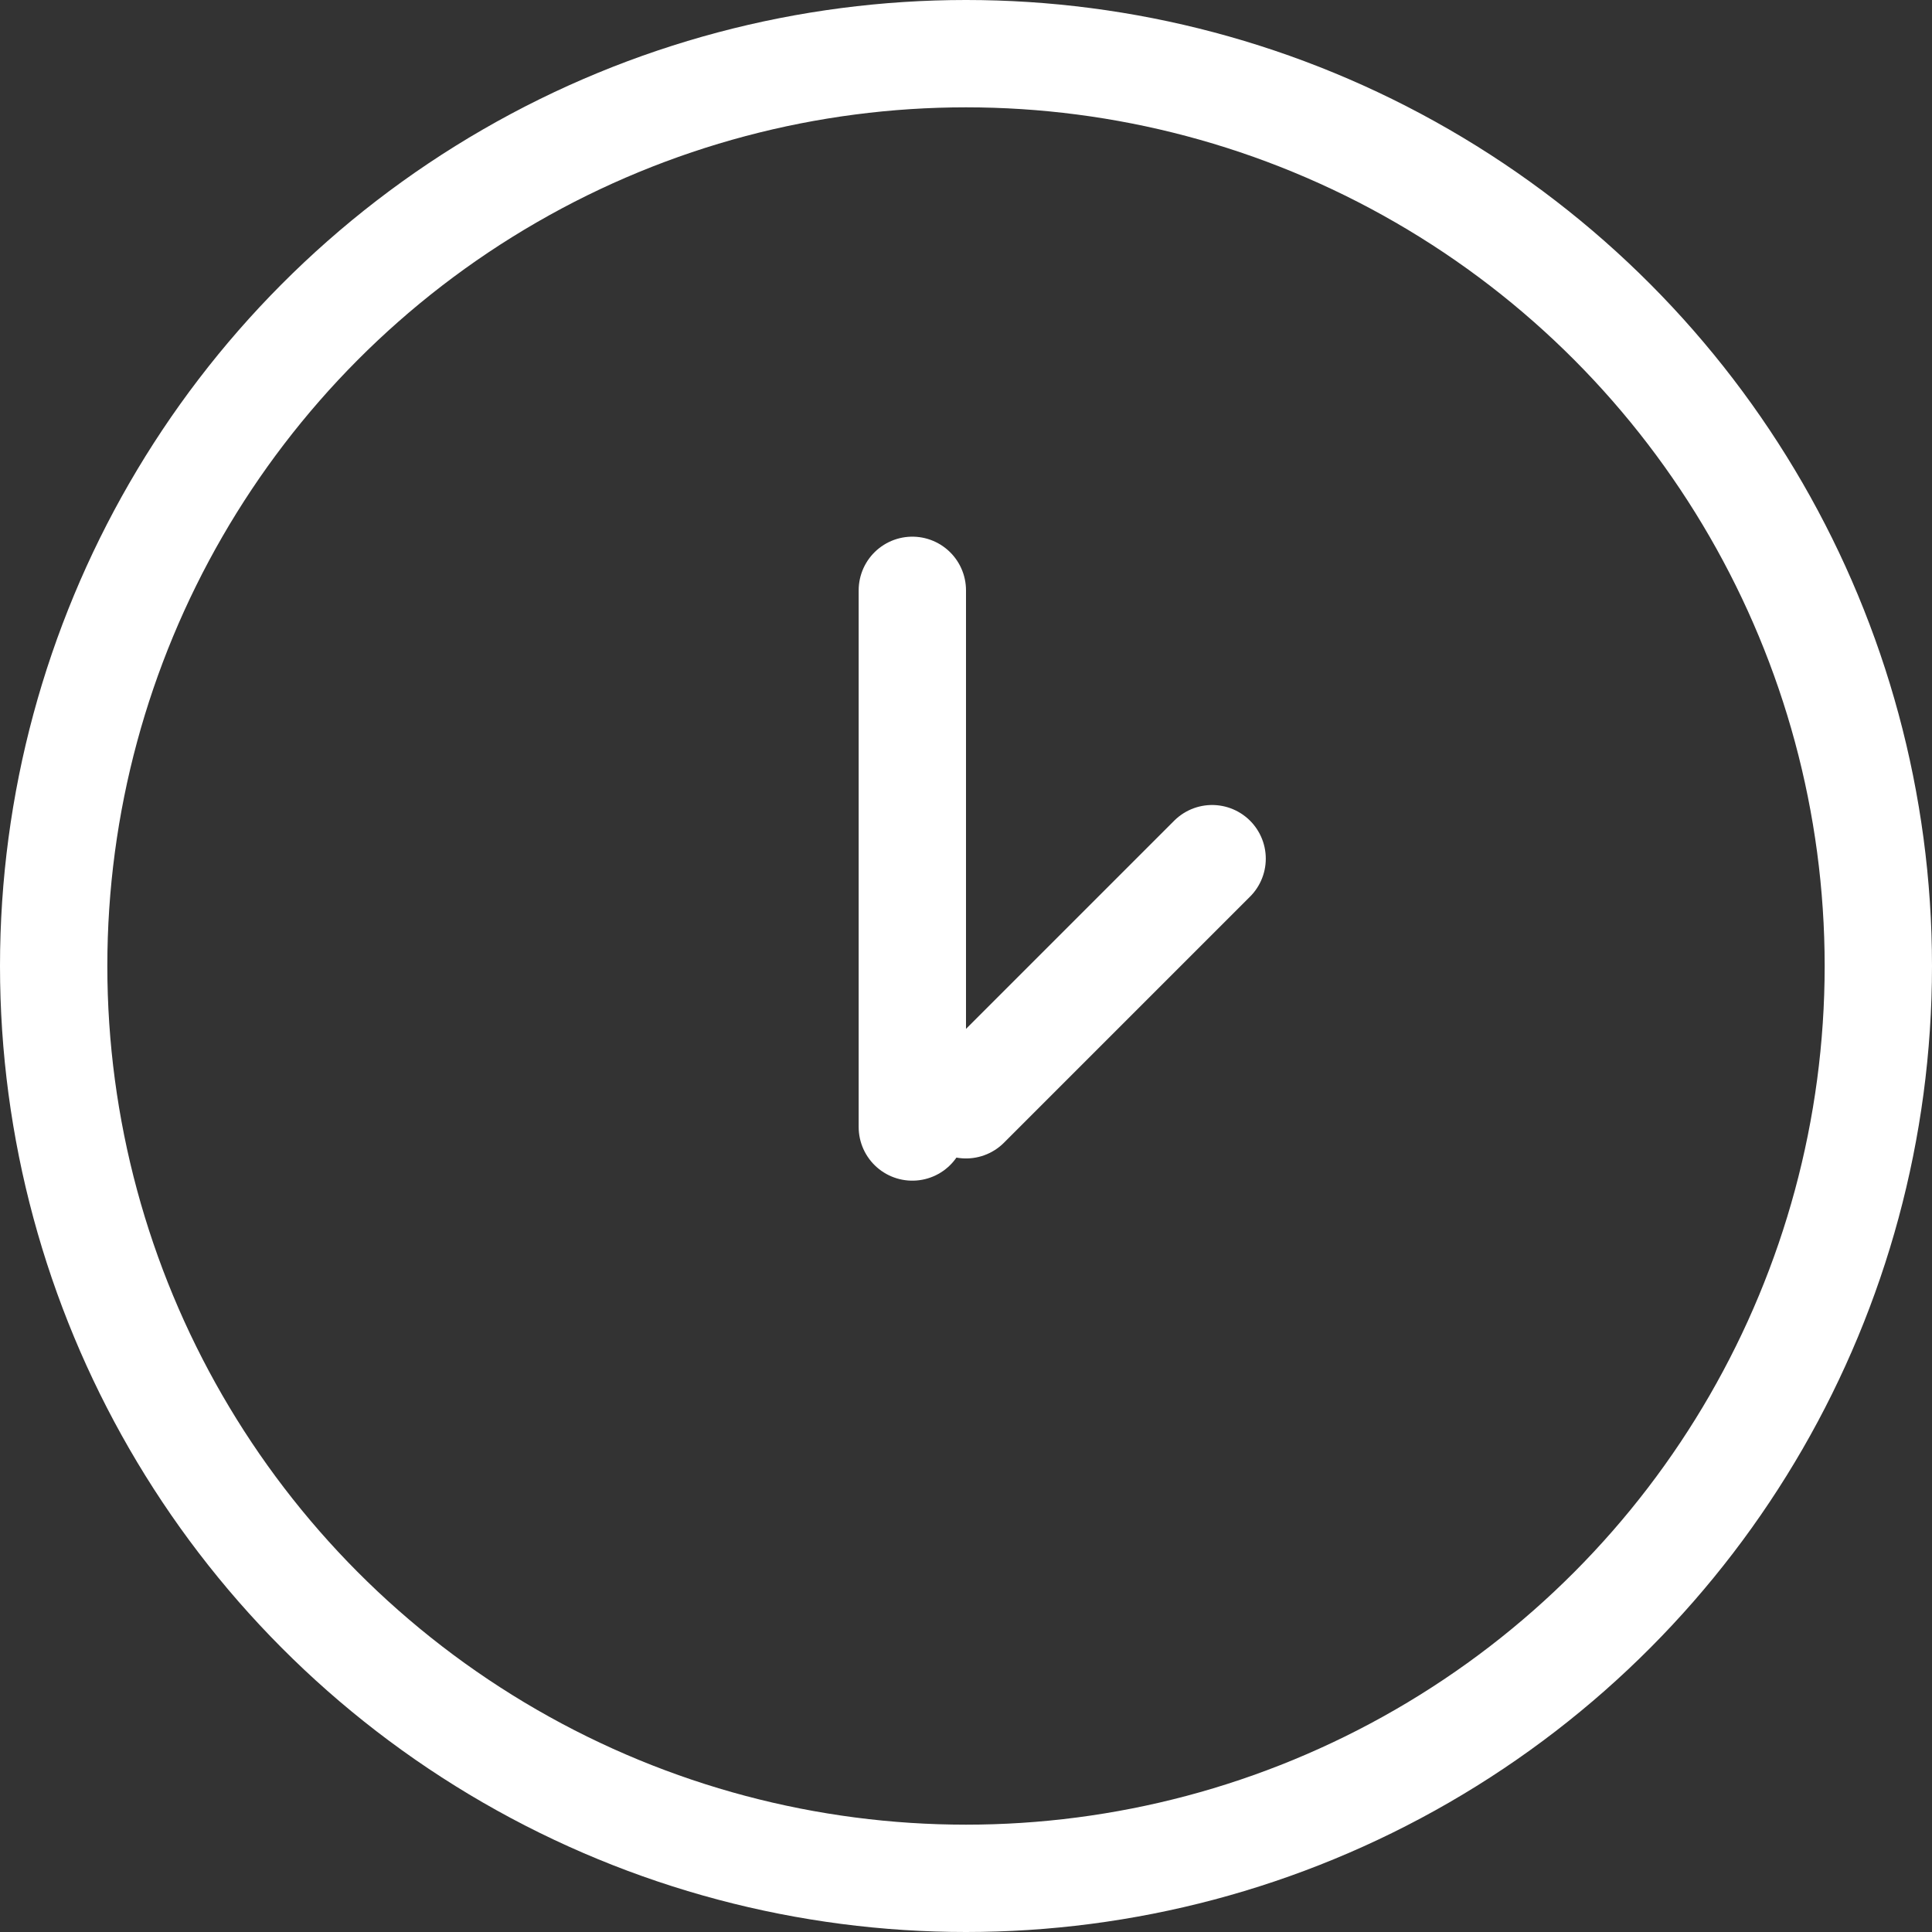
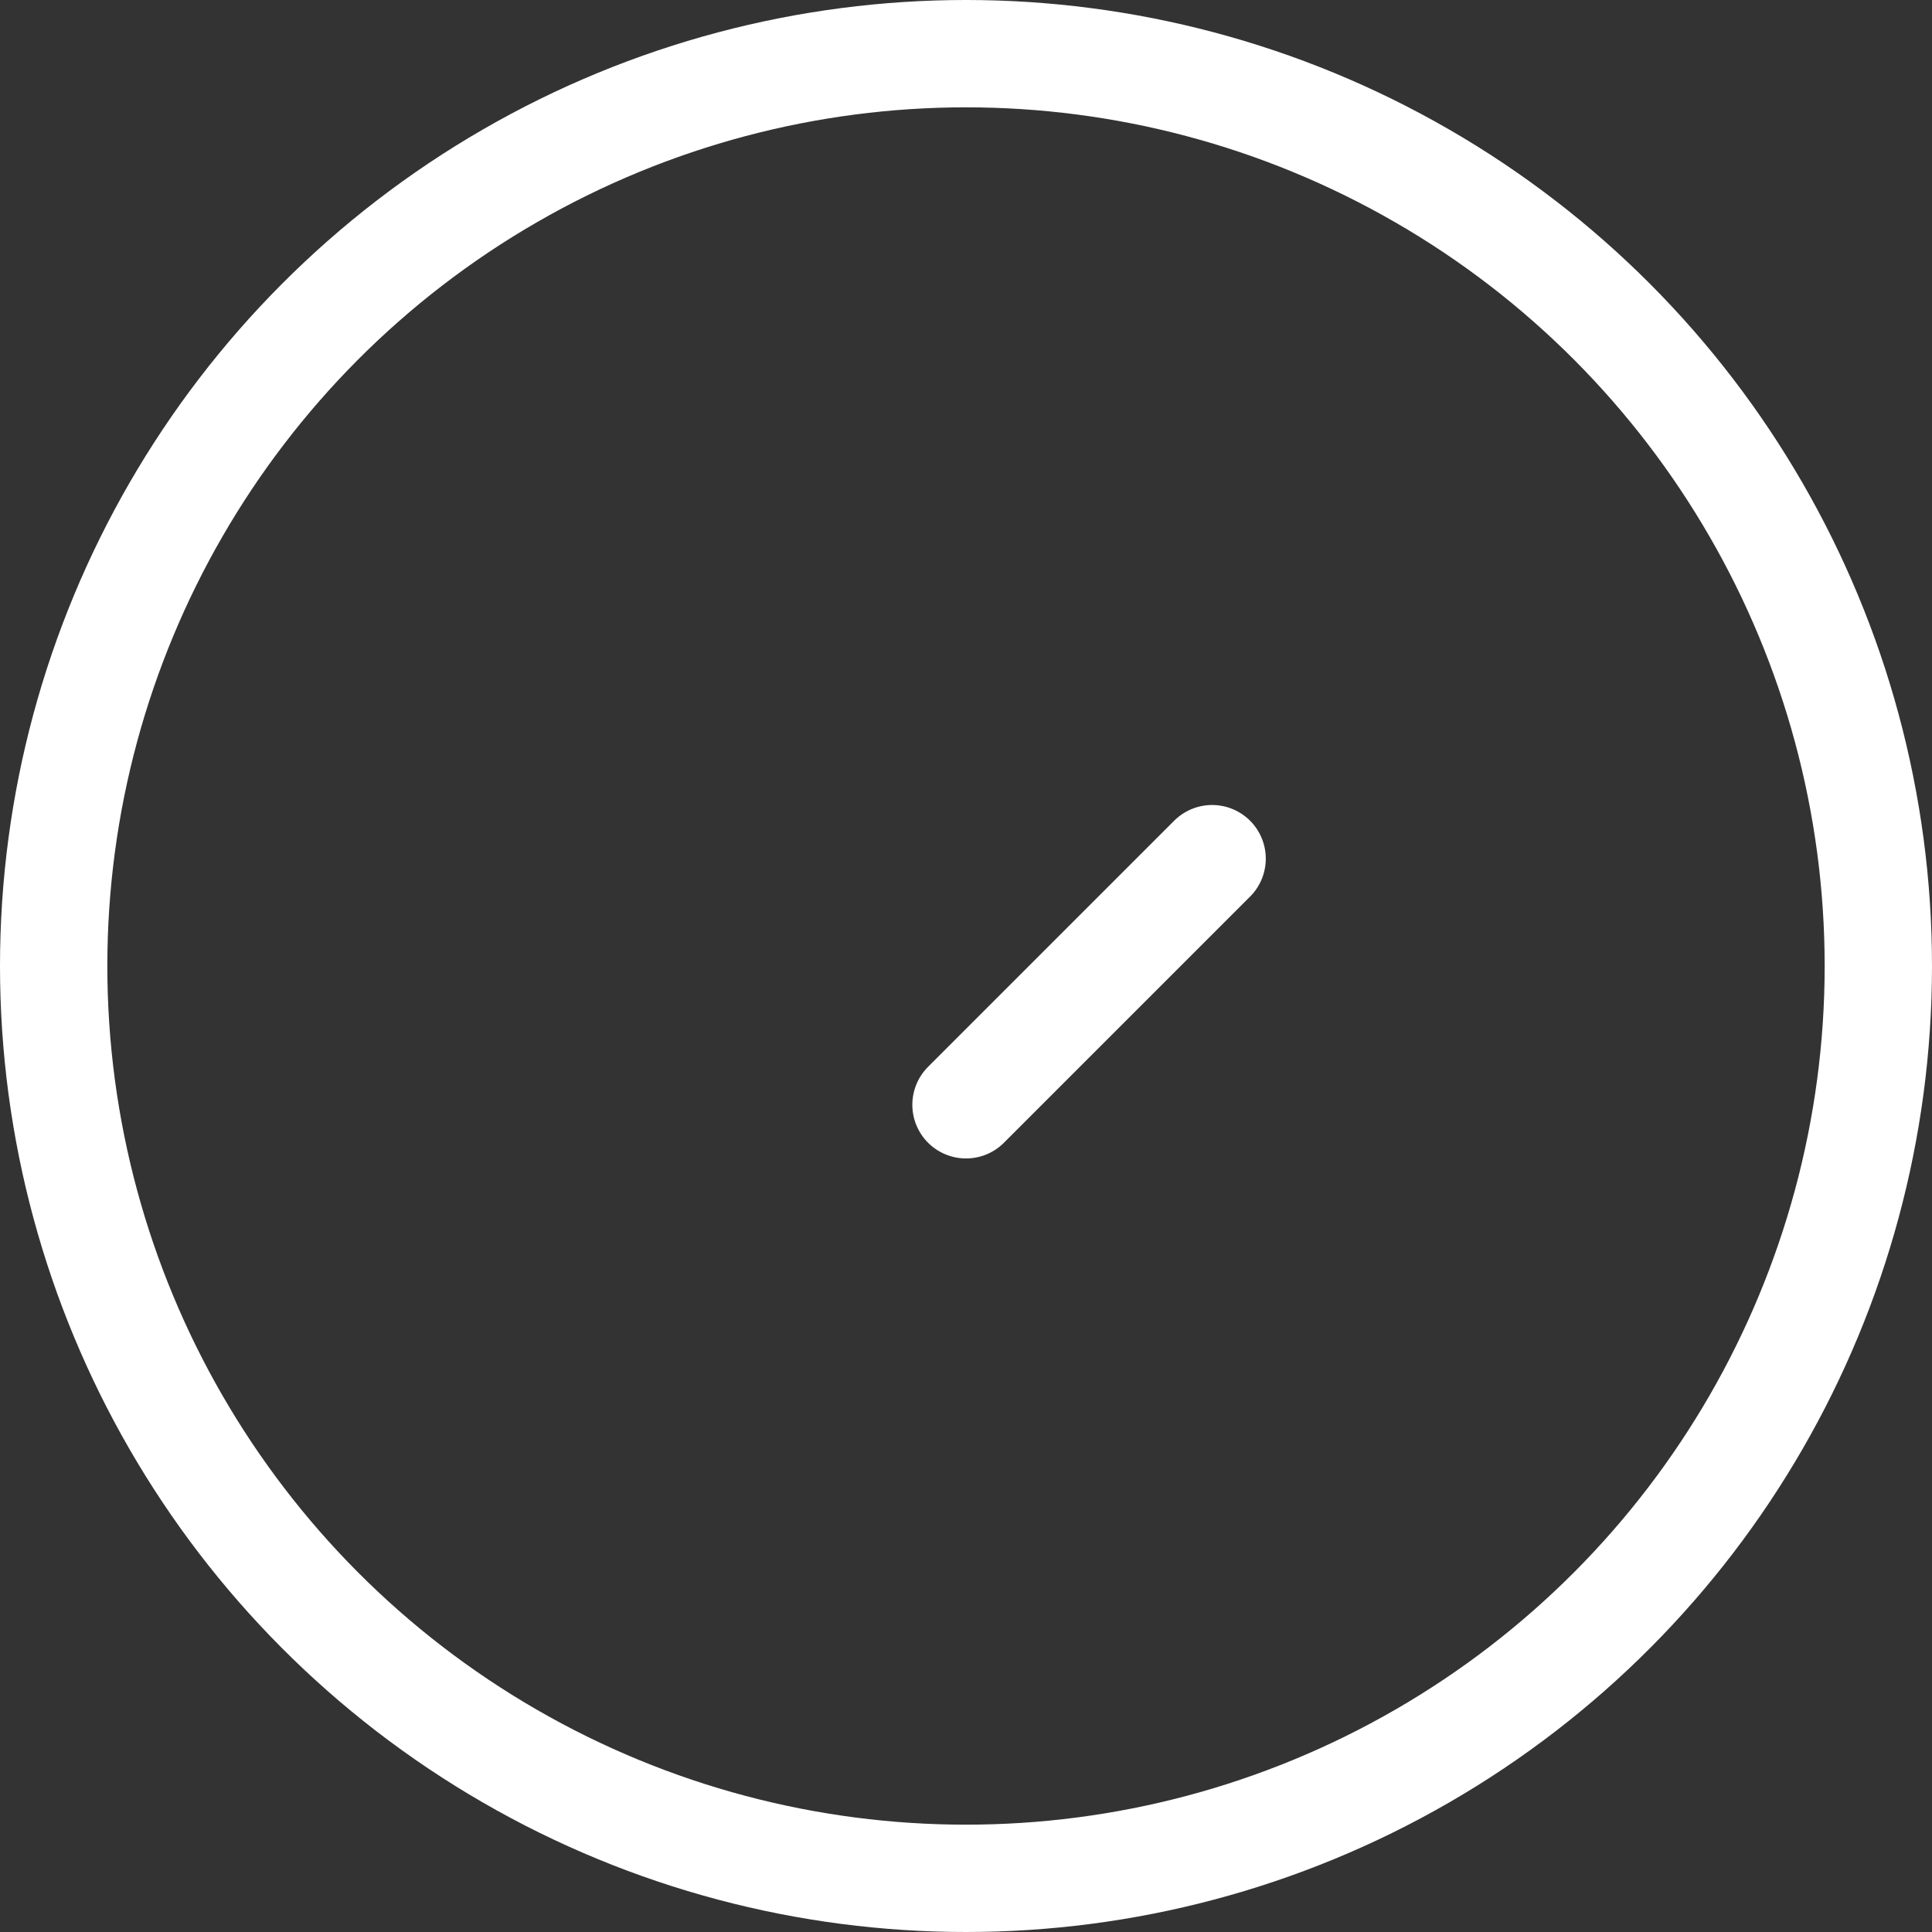
<svg xmlns="http://www.w3.org/2000/svg" width="18" height="18" viewBox="0 0 18 18" fill="none">
  <rect x="0" y="0" width="18" height="18" fill="#333333" stroke="none" />
  <circle cx="9" cy="9" r="8.5" stroke="white" />
-   <line x1="8.5" y1="10.5" x2="8.5" y2="5.5" stroke="white" stroke-linecap="round" />
  <line x1="9" y1="10.293" x2="11.293" y2="8" stroke="white" stroke-linecap="round" />
</svg>